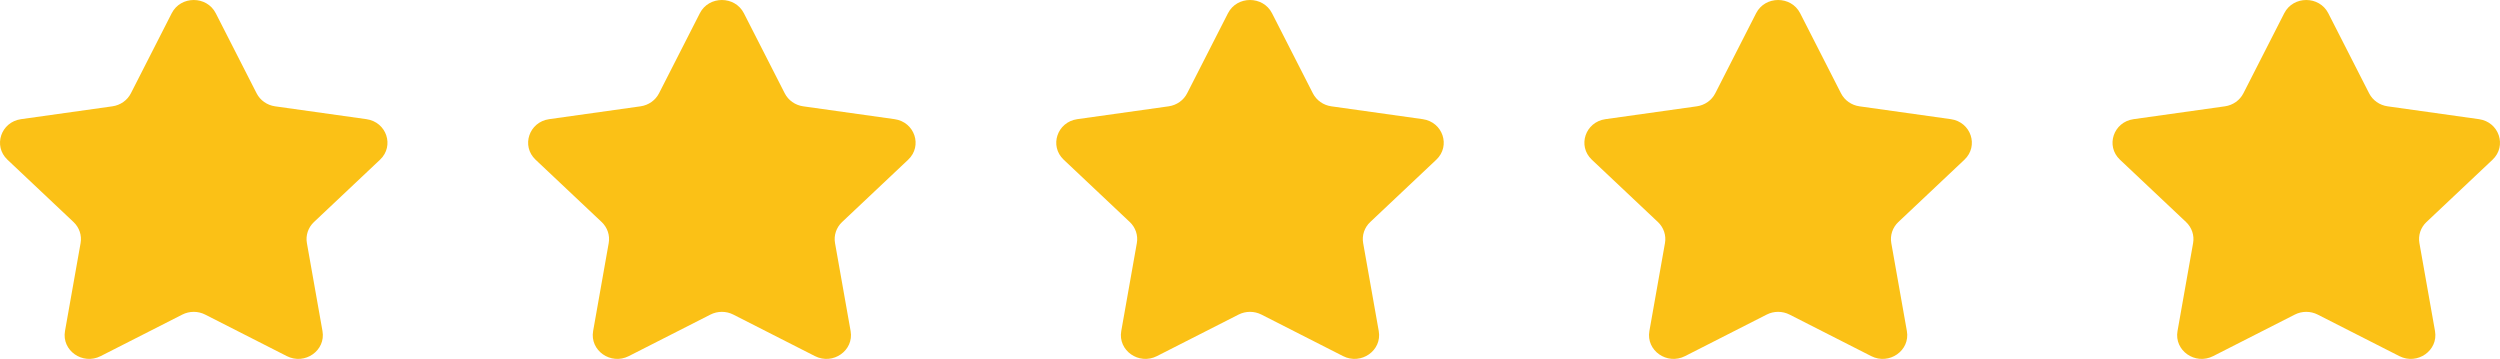
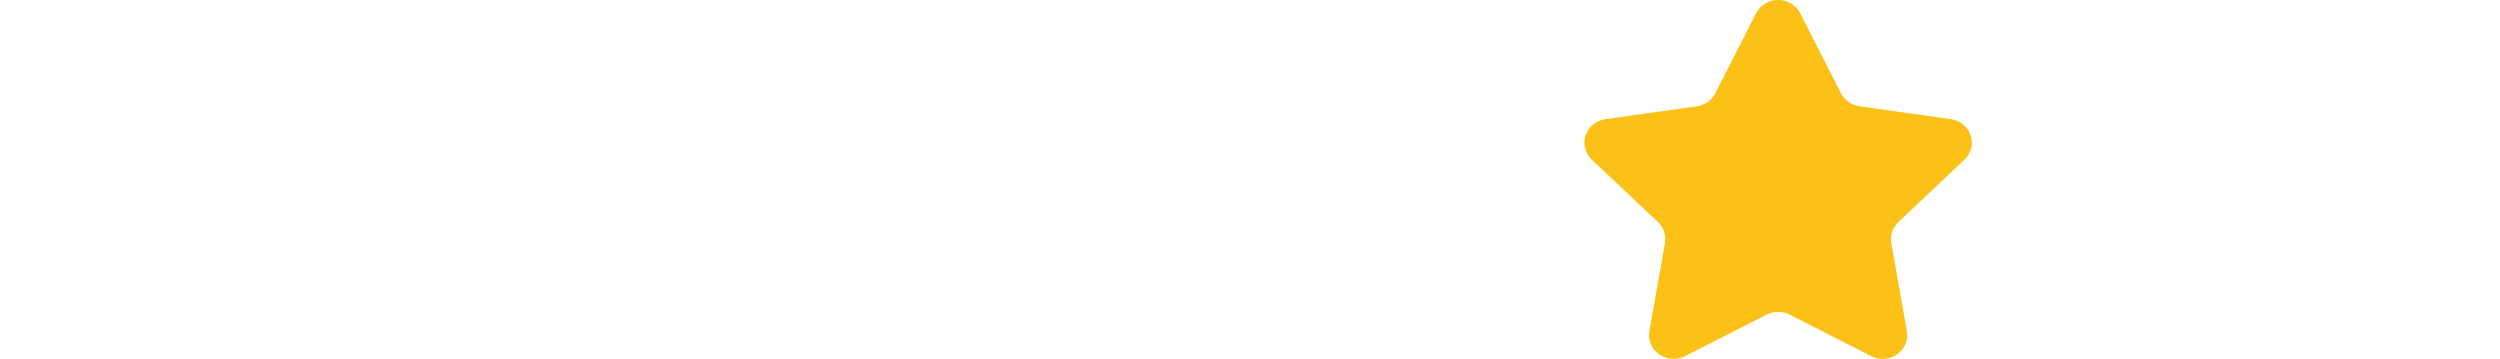
<svg xmlns="http://www.w3.org/2000/svg" width="202" height="29" viewBox="0 0 202 29" fill="none">
-   <path d="M13.874 1.071C14.602 -0.357 16.706 -0.357 17.434 1.071L20.734 7.54C21.023 8.107 21.582 8.5 22.228 8.591L29.607 9.628C31.235 9.857 31.885 11.793 30.707 12.904L25.368 17.94C24.9 18.381 24.687 19.017 24.797 19.64L26.057 26.751C26.335 28.32 24.634 29.516 23.178 28.775L16.578 25.418C16 25.124 15.309 25.124 14.731 25.418L8.131 28.775C6.675 29.516 4.973 28.32 5.251 26.751L6.512 19.64C6.622 19.017 6.409 18.381 5.941 17.94L0.602 12.904C-0.576 11.793 0.074 9.857 1.702 9.628L9.08 8.591C9.727 8.5 10.286 8.107 10.575 7.54L13.874 1.071Z" fill="#FBC116" />
-   <path d="M56.547 1.071C57.275 -0.357 59.379 -0.357 60.107 1.071L63.407 7.54C63.696 8.107 64.255 8.5 64.901 8.591L72.28 9.628C73.908 9.857 74.558 11.793 73.38 12.904L68.041 17.94C67.573 18.381 67.359 19.017 67.47 19.64L68.73 26.751C69.008 28.32 67.306 29.516 65.85 28.775L59.251 25.418C58.673 25.124 57.982 25.124 57.404 25.418L50.804 28.775C49.348 29.516 47.646 28.32 47.924 26.751L49.184 19.64C49.295 19.017 49.081 18.381 48.614 17.94L43.274 12.904C42.096 11.793 42.746 9.857 44.374 9.628L51.753 8.591C52.4 8.5 52.958 8.107 53.248 7.54L56.547 1.071Z" fill="#FBC116" />
-   <path d="M99.22 1.071C99.948 -0.357 102.052 -0.357 102.78 1.071L106.08 7.54C106.369 8.107 106.928 8.5 107.574 8.591L114.953 9.628C116.581 9.857 117.231 11.793 116.053 12.904L110.714 17.94C110.246 18.381 110.032 19.017 110.143 19.64L111.403 26.751C111.681 28.32 109.979 29.516 108.523 28.775L101.924 25.418C101.345 25.124 100.655 25.124 100.076 25.418L93.477 28.775C92.021 29.516 90.319 28.32 90.597 26.751L91.857 19.64C91.968 19.017 91.754 18.381 91.287 17.94L85.947 12.904C84.769 11.793 85.419 9.857 87.047 9.628L94.426 8.591C95.072 8.5 95.631 8.107 95.92 7.54L99.22 1.071Z" fill="#FBC116" />
  <path d="M141.893 1.071C142.621 -0.357 144.725 -0.357 145.453 1.071L148.753 7.54C149.042 8.107 149.6 8.5 150.247 8.591L157.626 9.628C159.254 9.857 159.904 11.793 158.726 12.904L153.386 17.94C152.919 18.381 152.705 19.017 152.816 19.64L154.076 26.751C154.354 28.32 152.652 29.516 151.196 28.775L144.596 25.418C144.018 25.124 143.327 25.124 142.749 25.418L136.15 28.775C134.693 29.516 132.992 28.32 133.27 26.751L134.53 19.64C134.641 19.017 134.427 18.381 133.959 17.94L128.62 12.904C127.442 11.793 128.092 9.857 129.72 9.628L137.099 8.591C137.745 8.5 138.304 8.107 138.593 7.54L141.893 1.071Z" fill="#FBC116" />
-   <path d="M184.566 1.071C185.294 -0.357 187.397 -0.357 188.126 1.071L191.425 7.54C191.714 8.107 192.273 8.5 192.92 8.591L200.298 9.628C201.926 9.857 202.576 11.793 201.398 12.904L196.059 17.94C195.591 18.381 195.378 19.017 195.488 19.64L196.749 26.751C197.027 28.32 195.325 29.516 193.869 28.775L187.269 25.418C186.691 25.124 186 25.124 185.422 25.418L178.822 28.775C177.366 29.516 175.664 28.32 175.943 26.751L177.203 19.64C177.313 19.017 177.1 18.381 176.632 17.94L171.293 12.904C170.115 11.793 170.765 9.857 172.393 9.628L179.772 8.591C180.418 8.5 180.977 8.107 181.266 7.54L184.566 1.071Z" fill="#FBC116" />
</svg>